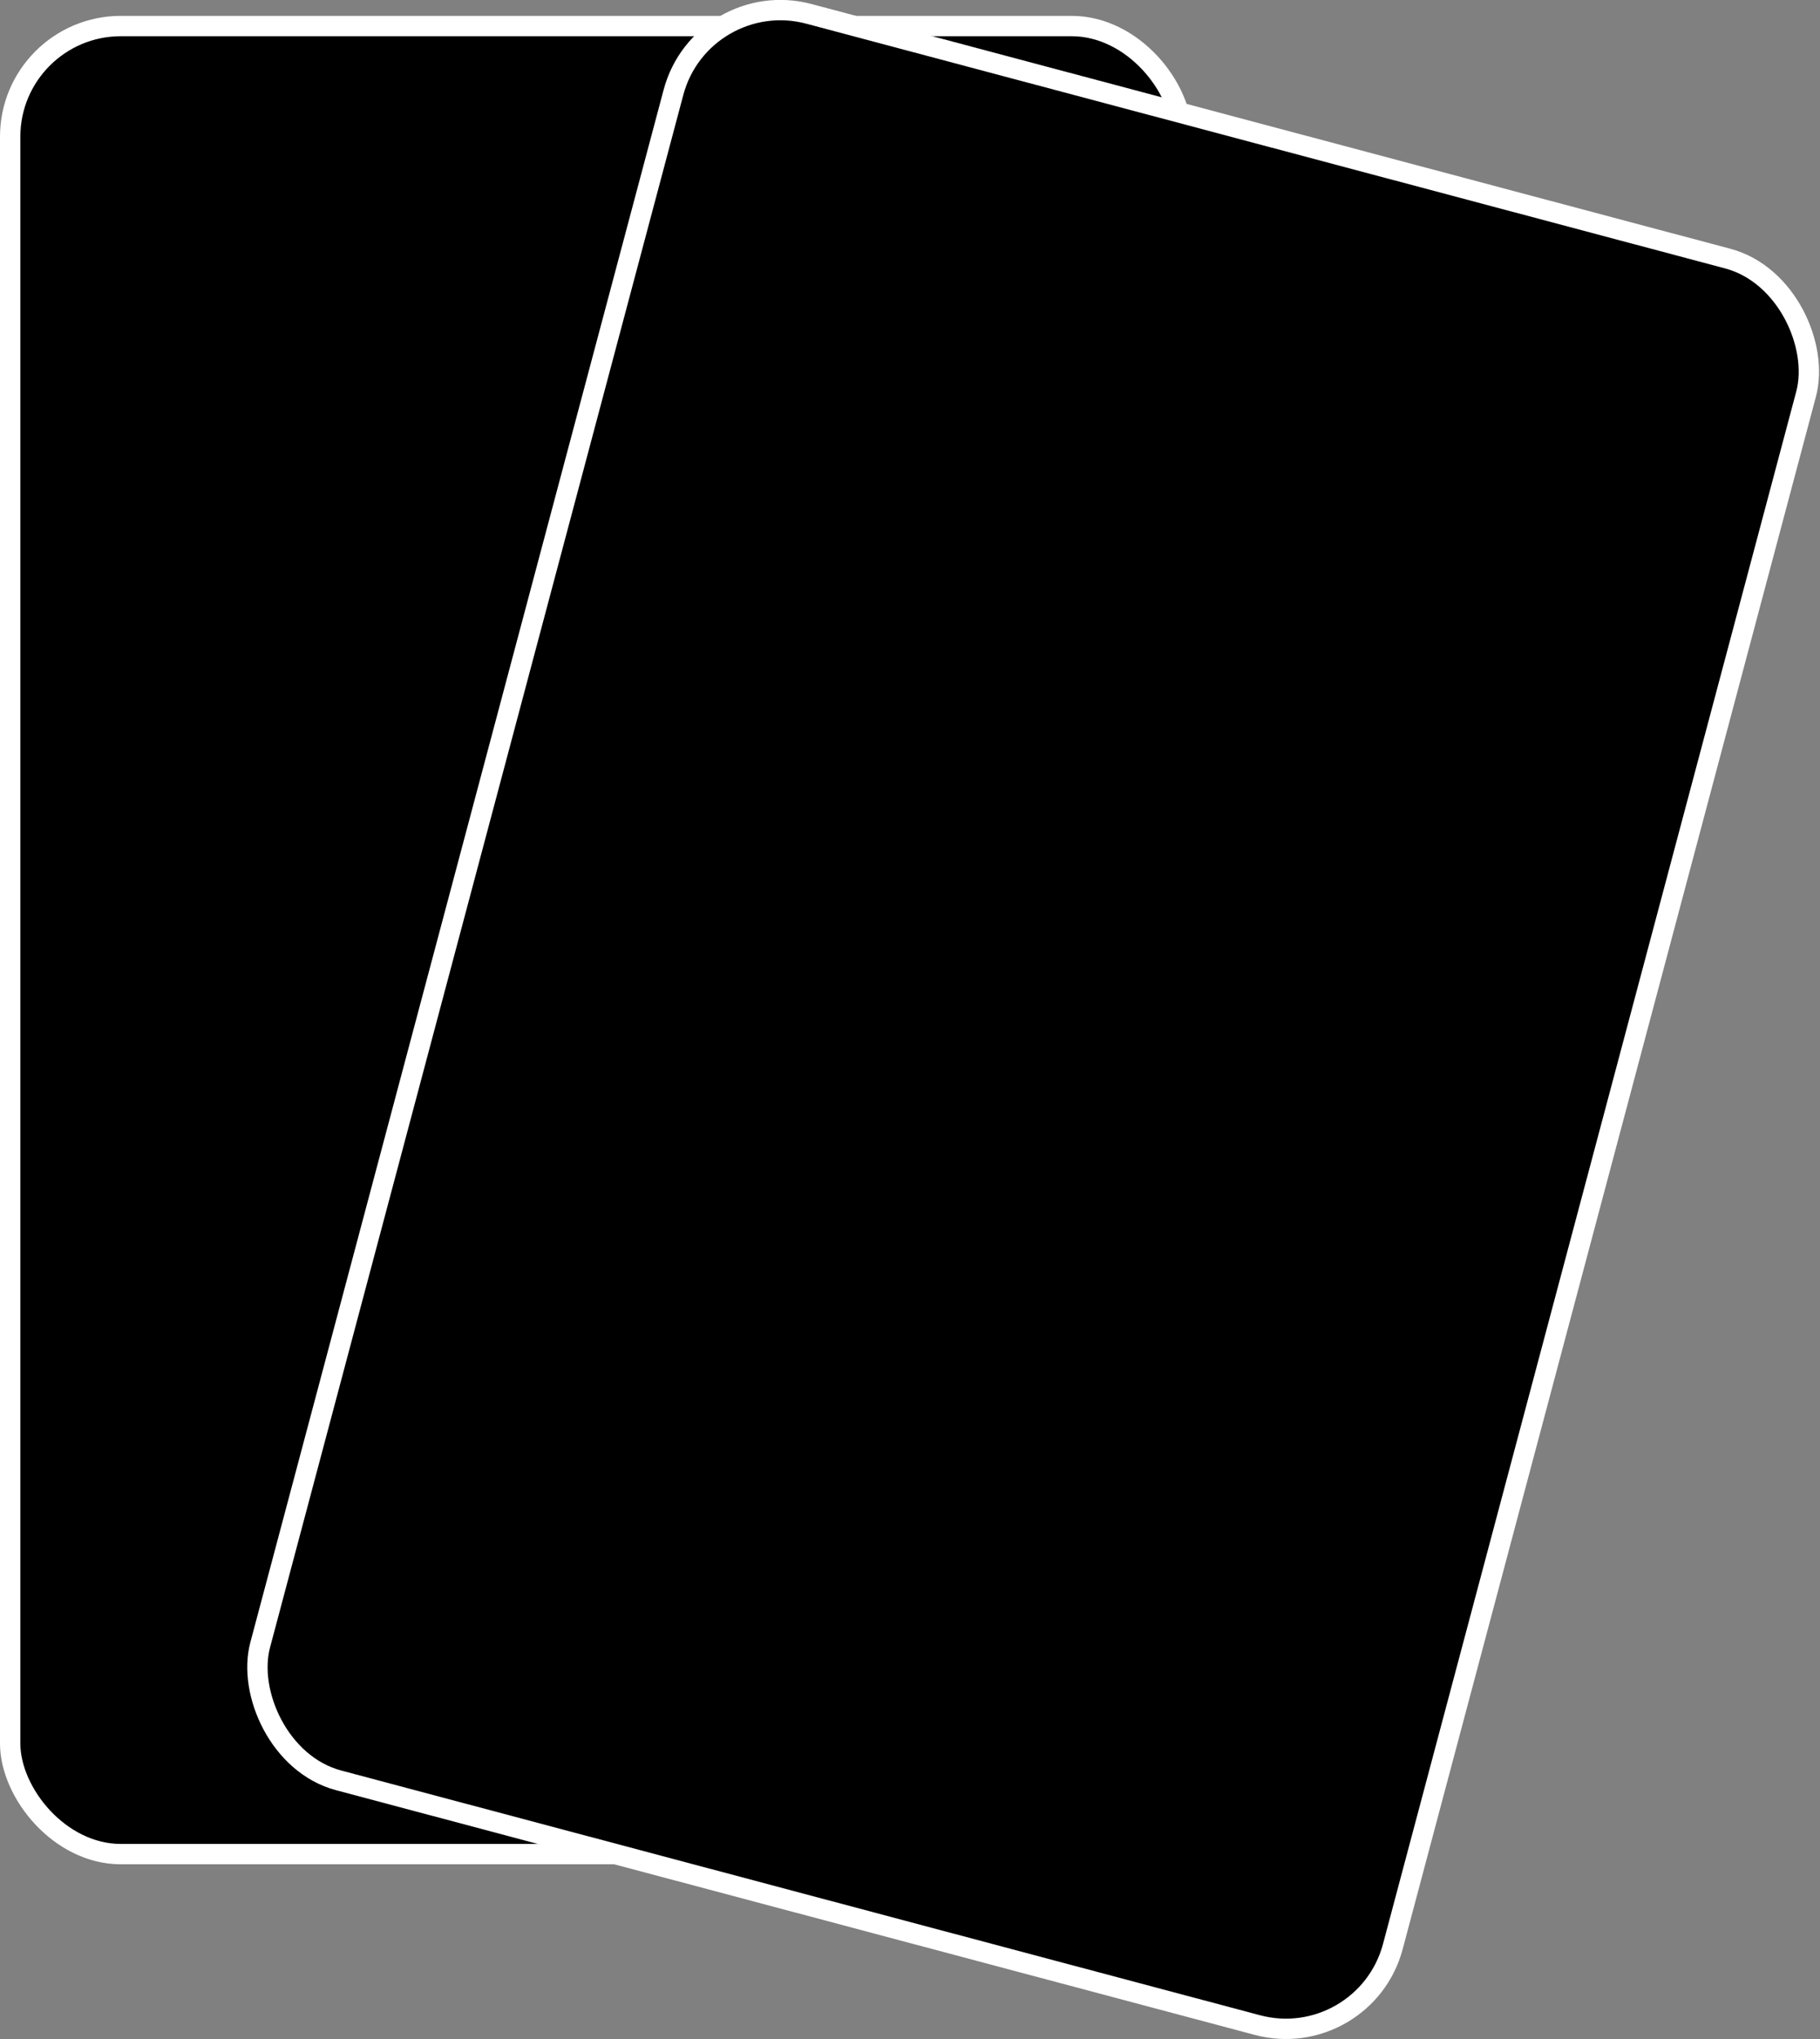
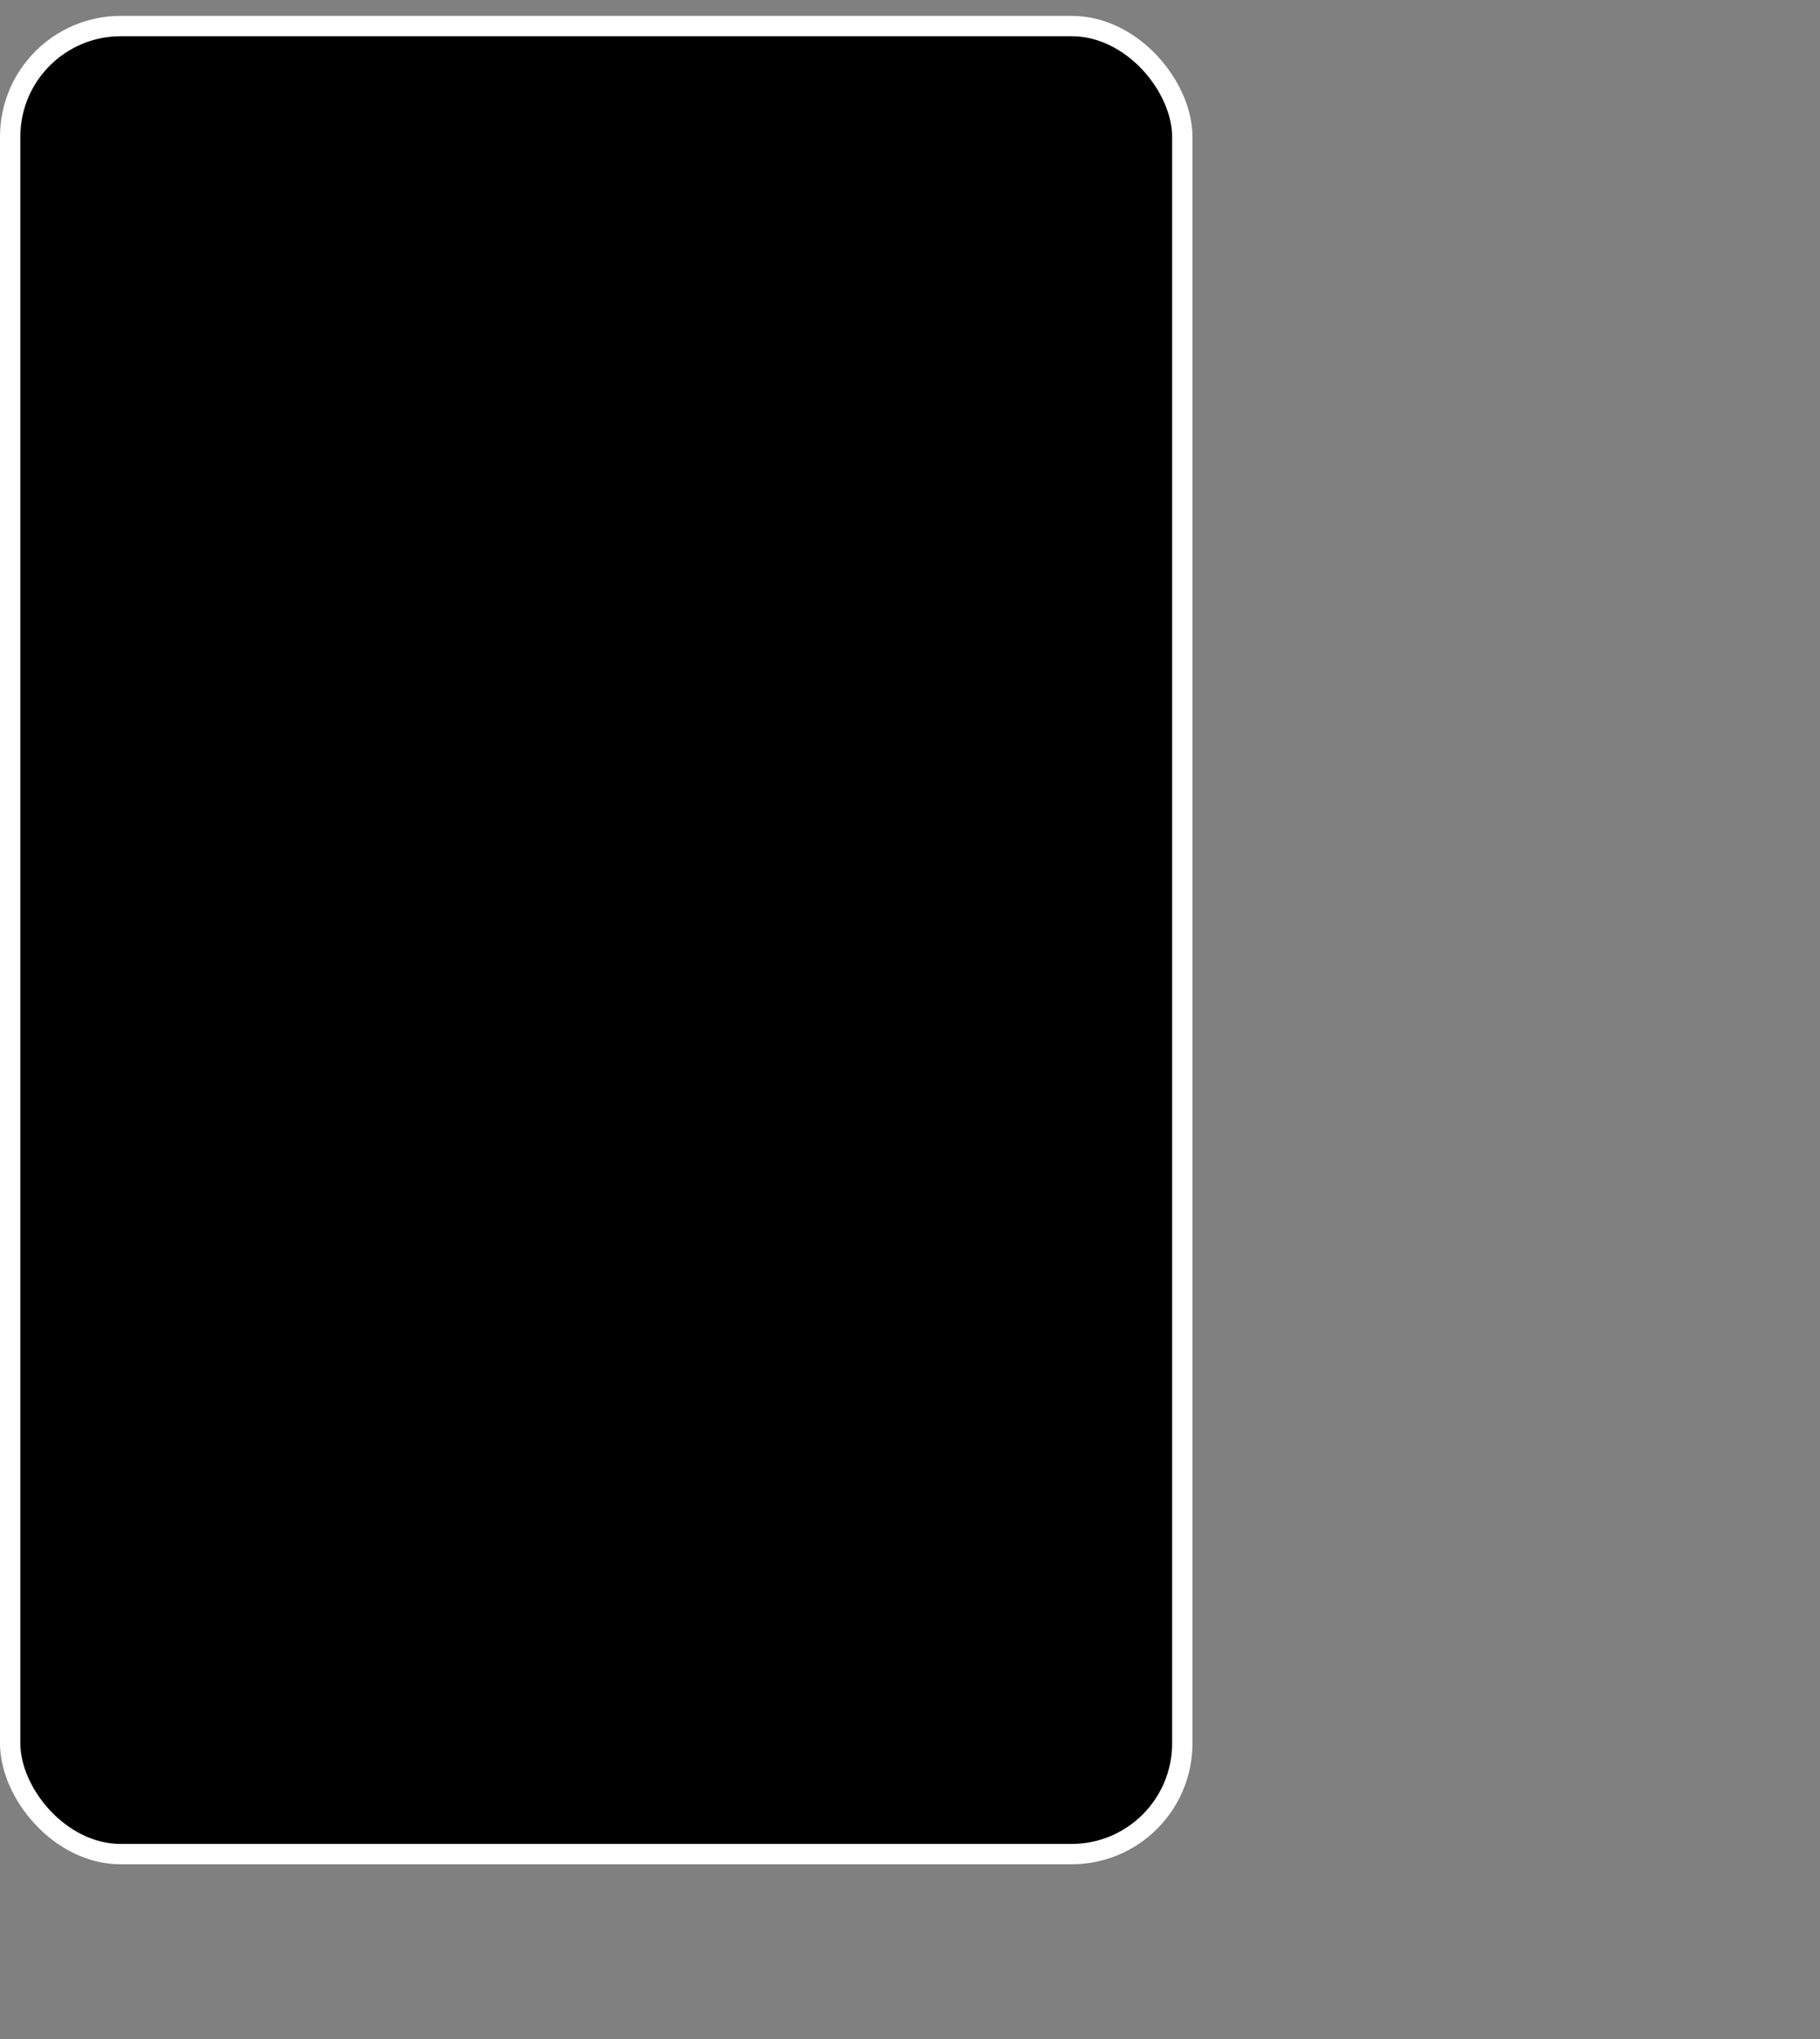
<svg xmlns="http://www.w3.org/2000/svg" viewBox="0 0 89.47 100.21">
  <rect x="0" y="0" width="89.47" height="100.21" fill="#808080" stroke="none" />
  <defs>
    <style>.cls-1{stroke:#fff;stroke-miterlimit:10;}</style>
  </defs>
  <title>shadow_tarot</title>
  <g id="Layer_2" data-name="Layer 2">
    <g id="Layer_2-2" data-name="Layer 2">
      <rect class="cls-1" x="0.5" y="1.28" width="57.62" height="89.84" rx="5.44" ry="5.44" />
-       <rect class="cls-1" x="21.98" y="5.18" width="57.62" height="89.84" rx="5.44" ry="5.44" transform="translate(14.6 -11.38) rotate(14.91)" />
    </g>
  </g>
</svg>